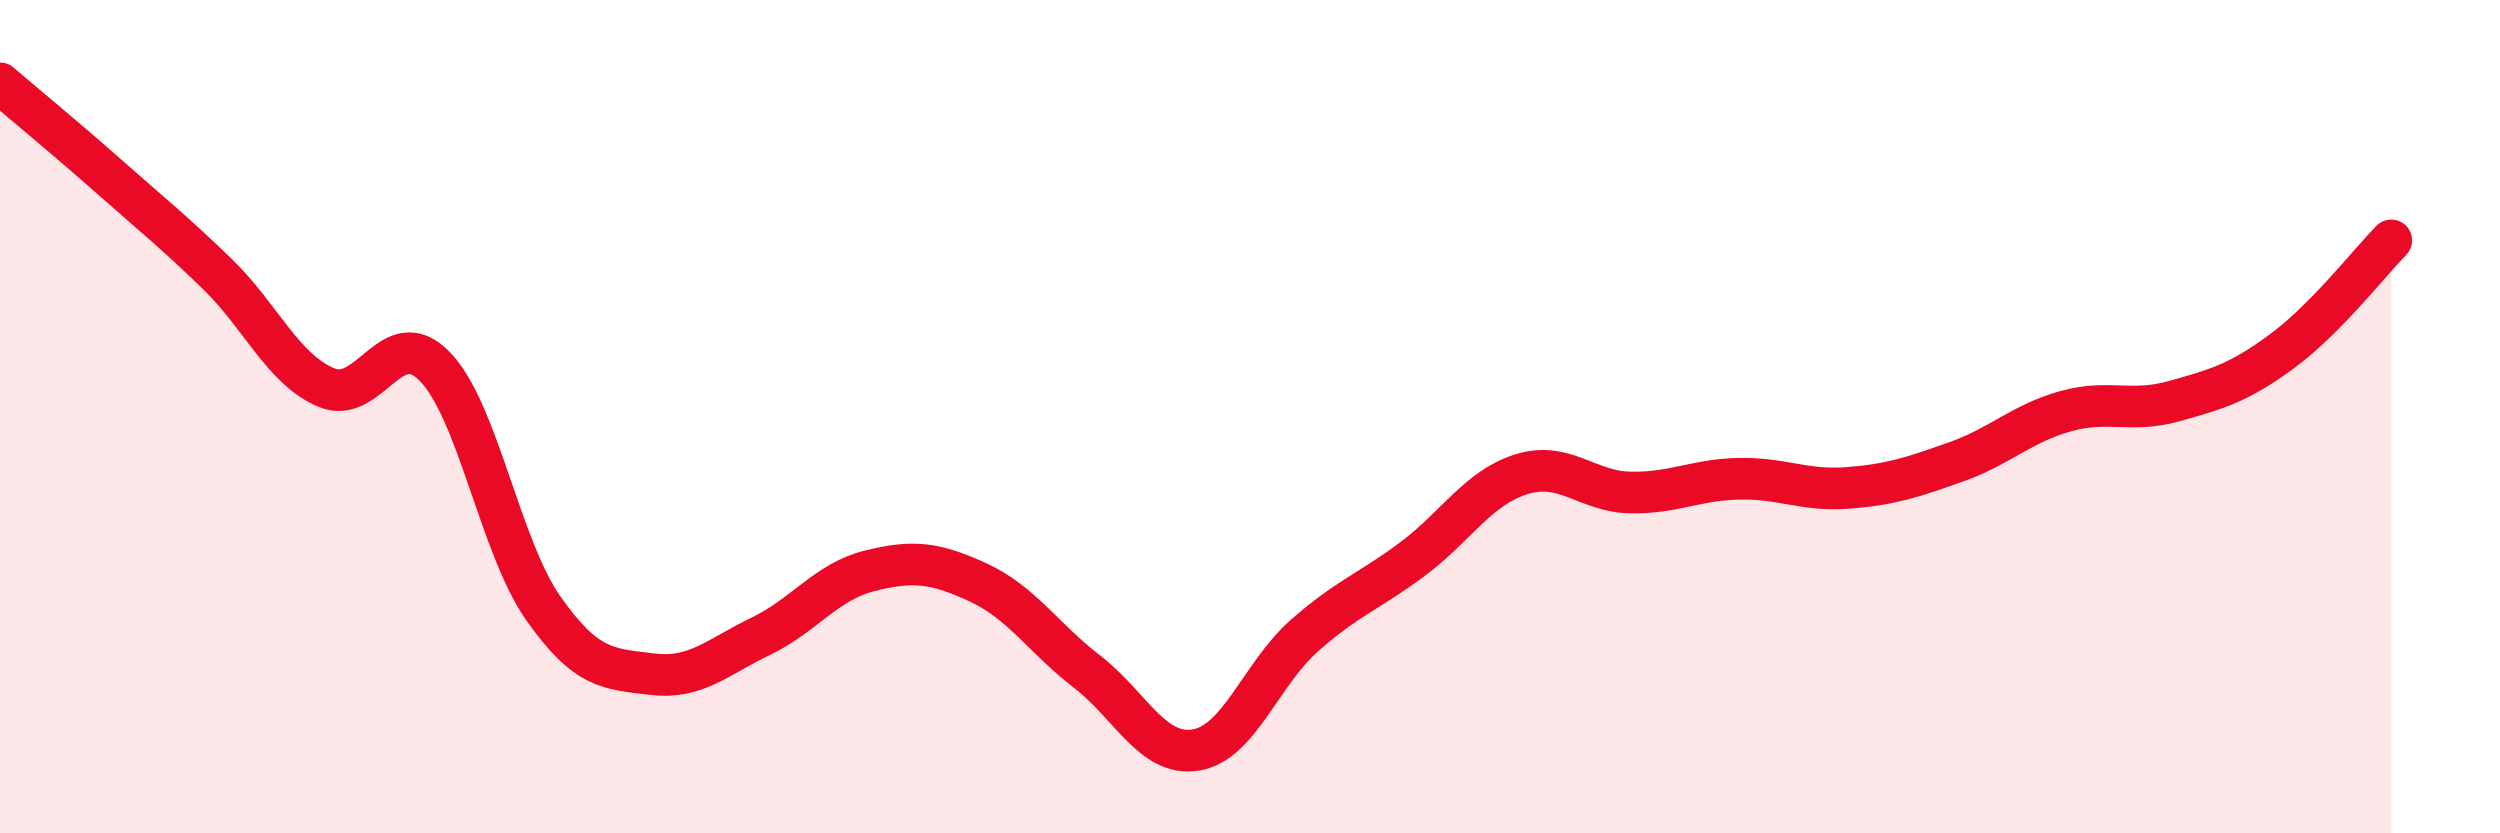
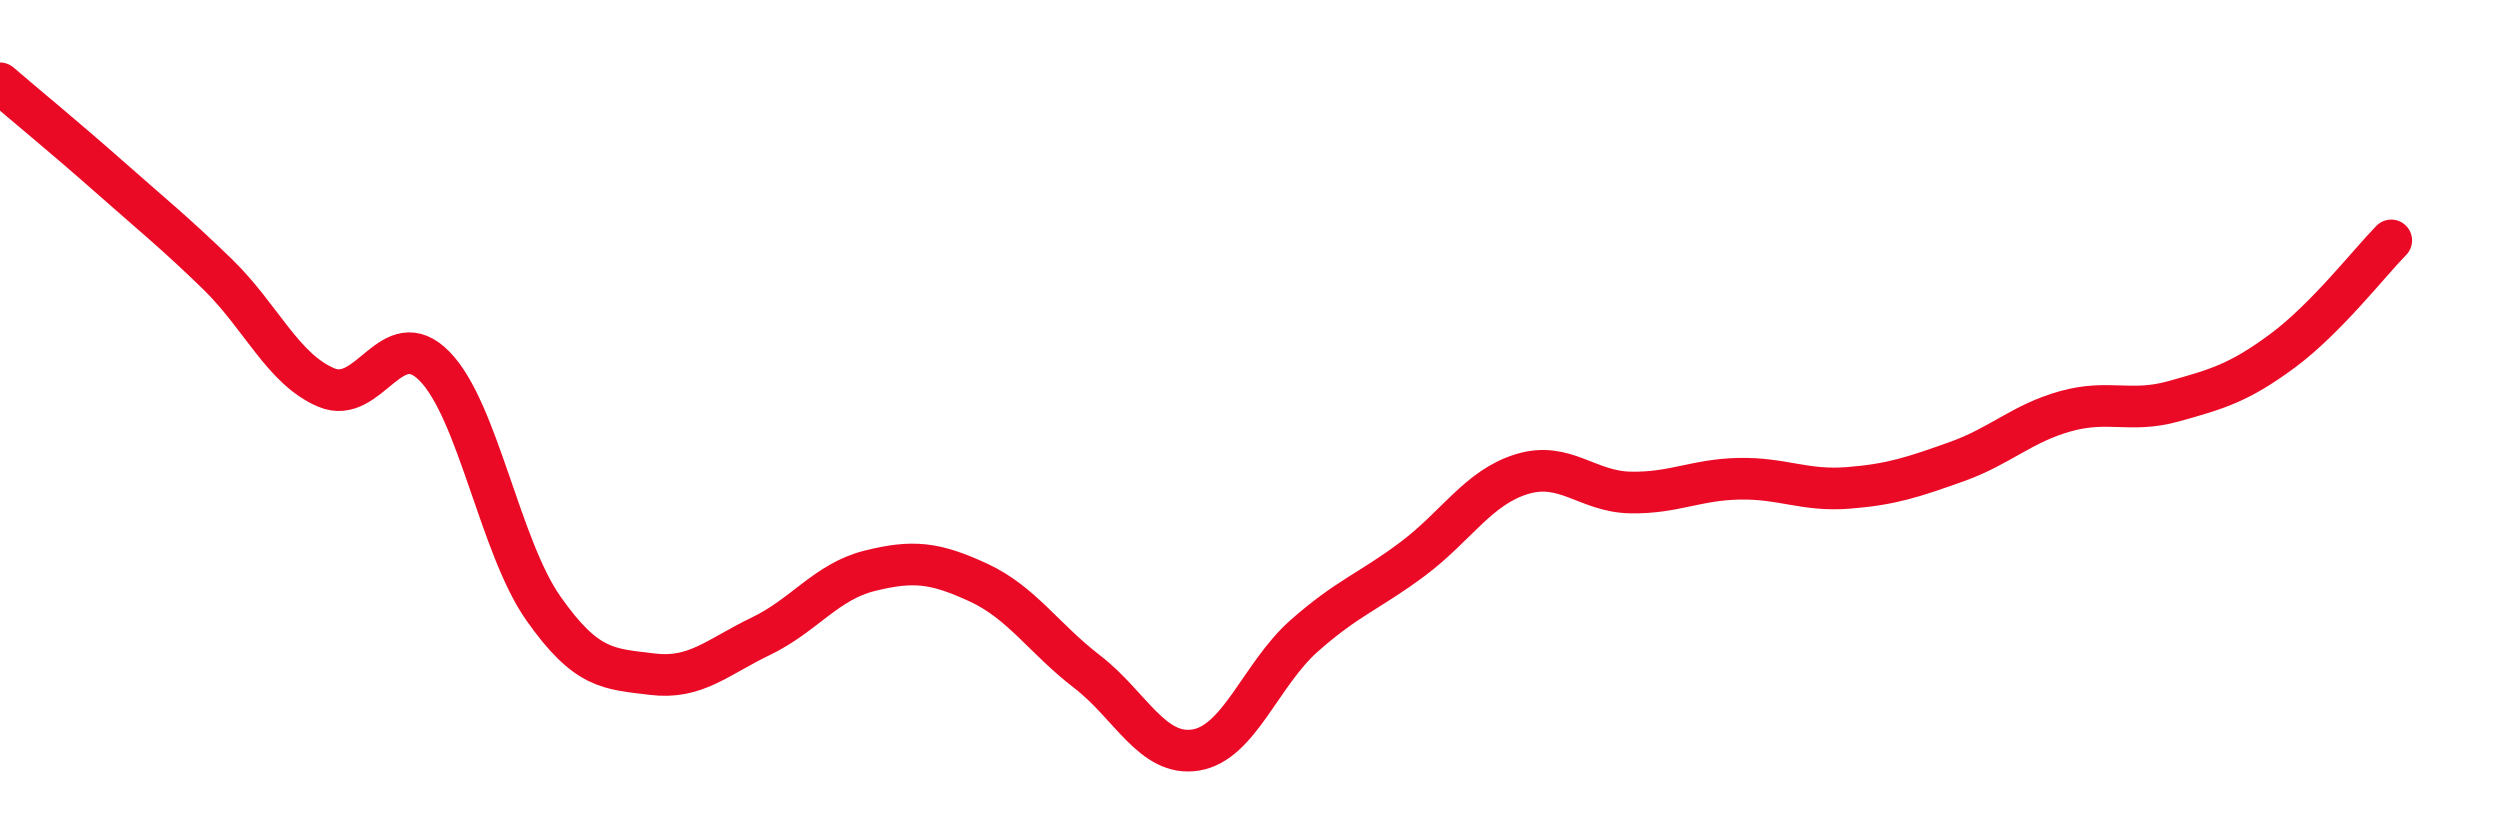
<svg xmlns="http://www.w3.org/2000/svg" width="60" height="20" viewBox="0 0 60 20">
-   <path d="M 0,2 C 0.52,2.45 1.57,3.31 2.61,4.23 C 3.65,5.15 4.18,5.57 5.22,6.58 C 6.26,7.59 6.79,8.86 7.83,9.3 C 8.87,9.74 9.39,7.73 10.43,8.79 C 11.47,9.85 12,13.12 13.04,14.6 C 14.08,16.08 14.61,16.05 15.65,16.18 C 16.69,16.31 17.22,15.77 18.26,15.27 C 19.3,14.77 19.83,13.96 20.87,13.7 C 21.91,13.44 22.44,13.5 23.48,13.98 C 24.52,14.46 25.05,15.32 26.09,16.12 C 27.13,16.92 27.66,18.17 28.7,18 C 29.74,17.83 30.26,16.18 31.3,15.26 C 32.34,14.34 32.87,14.19 33.91,13.41 C 34.95,12.63 35.48,11.7 36.52,11.38 C 37.56,11.06 38.09,11.8 39.13,11.82 C 40.17,11.84 40.7,11.51 41.74,11.49 C 42.78,11.47 43.31,11.79 44.35,11.71 C 45.39,11.63 45.92,11.45 46.96,11.08 C 48,10.71 48.53,10.16 49.57,9.87 C 50.61,9.58 51.13,9.92 52.17,9.63 C 53.21,9.34 53.74,9.19 54.78,8.42 C 55.82,7.65 56.87,6.3 57.39,5.77L57.39 20L0 20Z" fill="#EB0A25" opacity="0.1" stroke-linecap="round" stroke-linejoin="round" />
  <path d="M 0,2 C 0.52,2.45 1.57,3.31 2.61,4.23 C 3.65,5.15 4.18,5.57 5.22,6.58 C 6.26,7.59 6.79,8.86 7.83,9.3 C 8.87,9.74 9.39,7.73 10.43,8.79 C 11.47,9.85 12,13.12 13.04,14.6 C 14.08,16.08 14.61,16.05 15.65,16.18 C 16.69,16.31 17.22,15.77 18.26,15.27 C 19.3,14.77 19.83,13.96 20.87,13.7 C 21.91,13.44 22.44,13.5 23.48,13.98 C 24.52,14.46 25.05,15.32 26.09,16.12 C 27.13,16.92 27.66,18.17 28.7,18 C 29.74,17.83 30.26,16.18 31.3,15.26 C 32.34,14.34 32.87,14.19 33.91,13.41 C 34.95,12.63 35.48,11.7 36.52,11.38 C 37.56,11.06 38.09,11.8 39.13,11.82 C 40.17,11.84 40.7,11.51 41.74,11.49 C 42.78,11.47 43.31,11.79 44.35,11.71 C 45.39,11.63 45.92,11.45 46.96,11.08 C 48,10.71 48.53,10.16 49.57,9.87 C 50.61,9.58 51.13,9.92 52.17,9.63 C 53.21,9.34 53.74,9.19 54.78,8.42 C 55.82,7.65 56.87,6.3 57.39,5.77" stroke="#EB0A25" stroke-width="1" fill="none" stroke-linecap="round" stroke-linejoin="round" />
</svg>